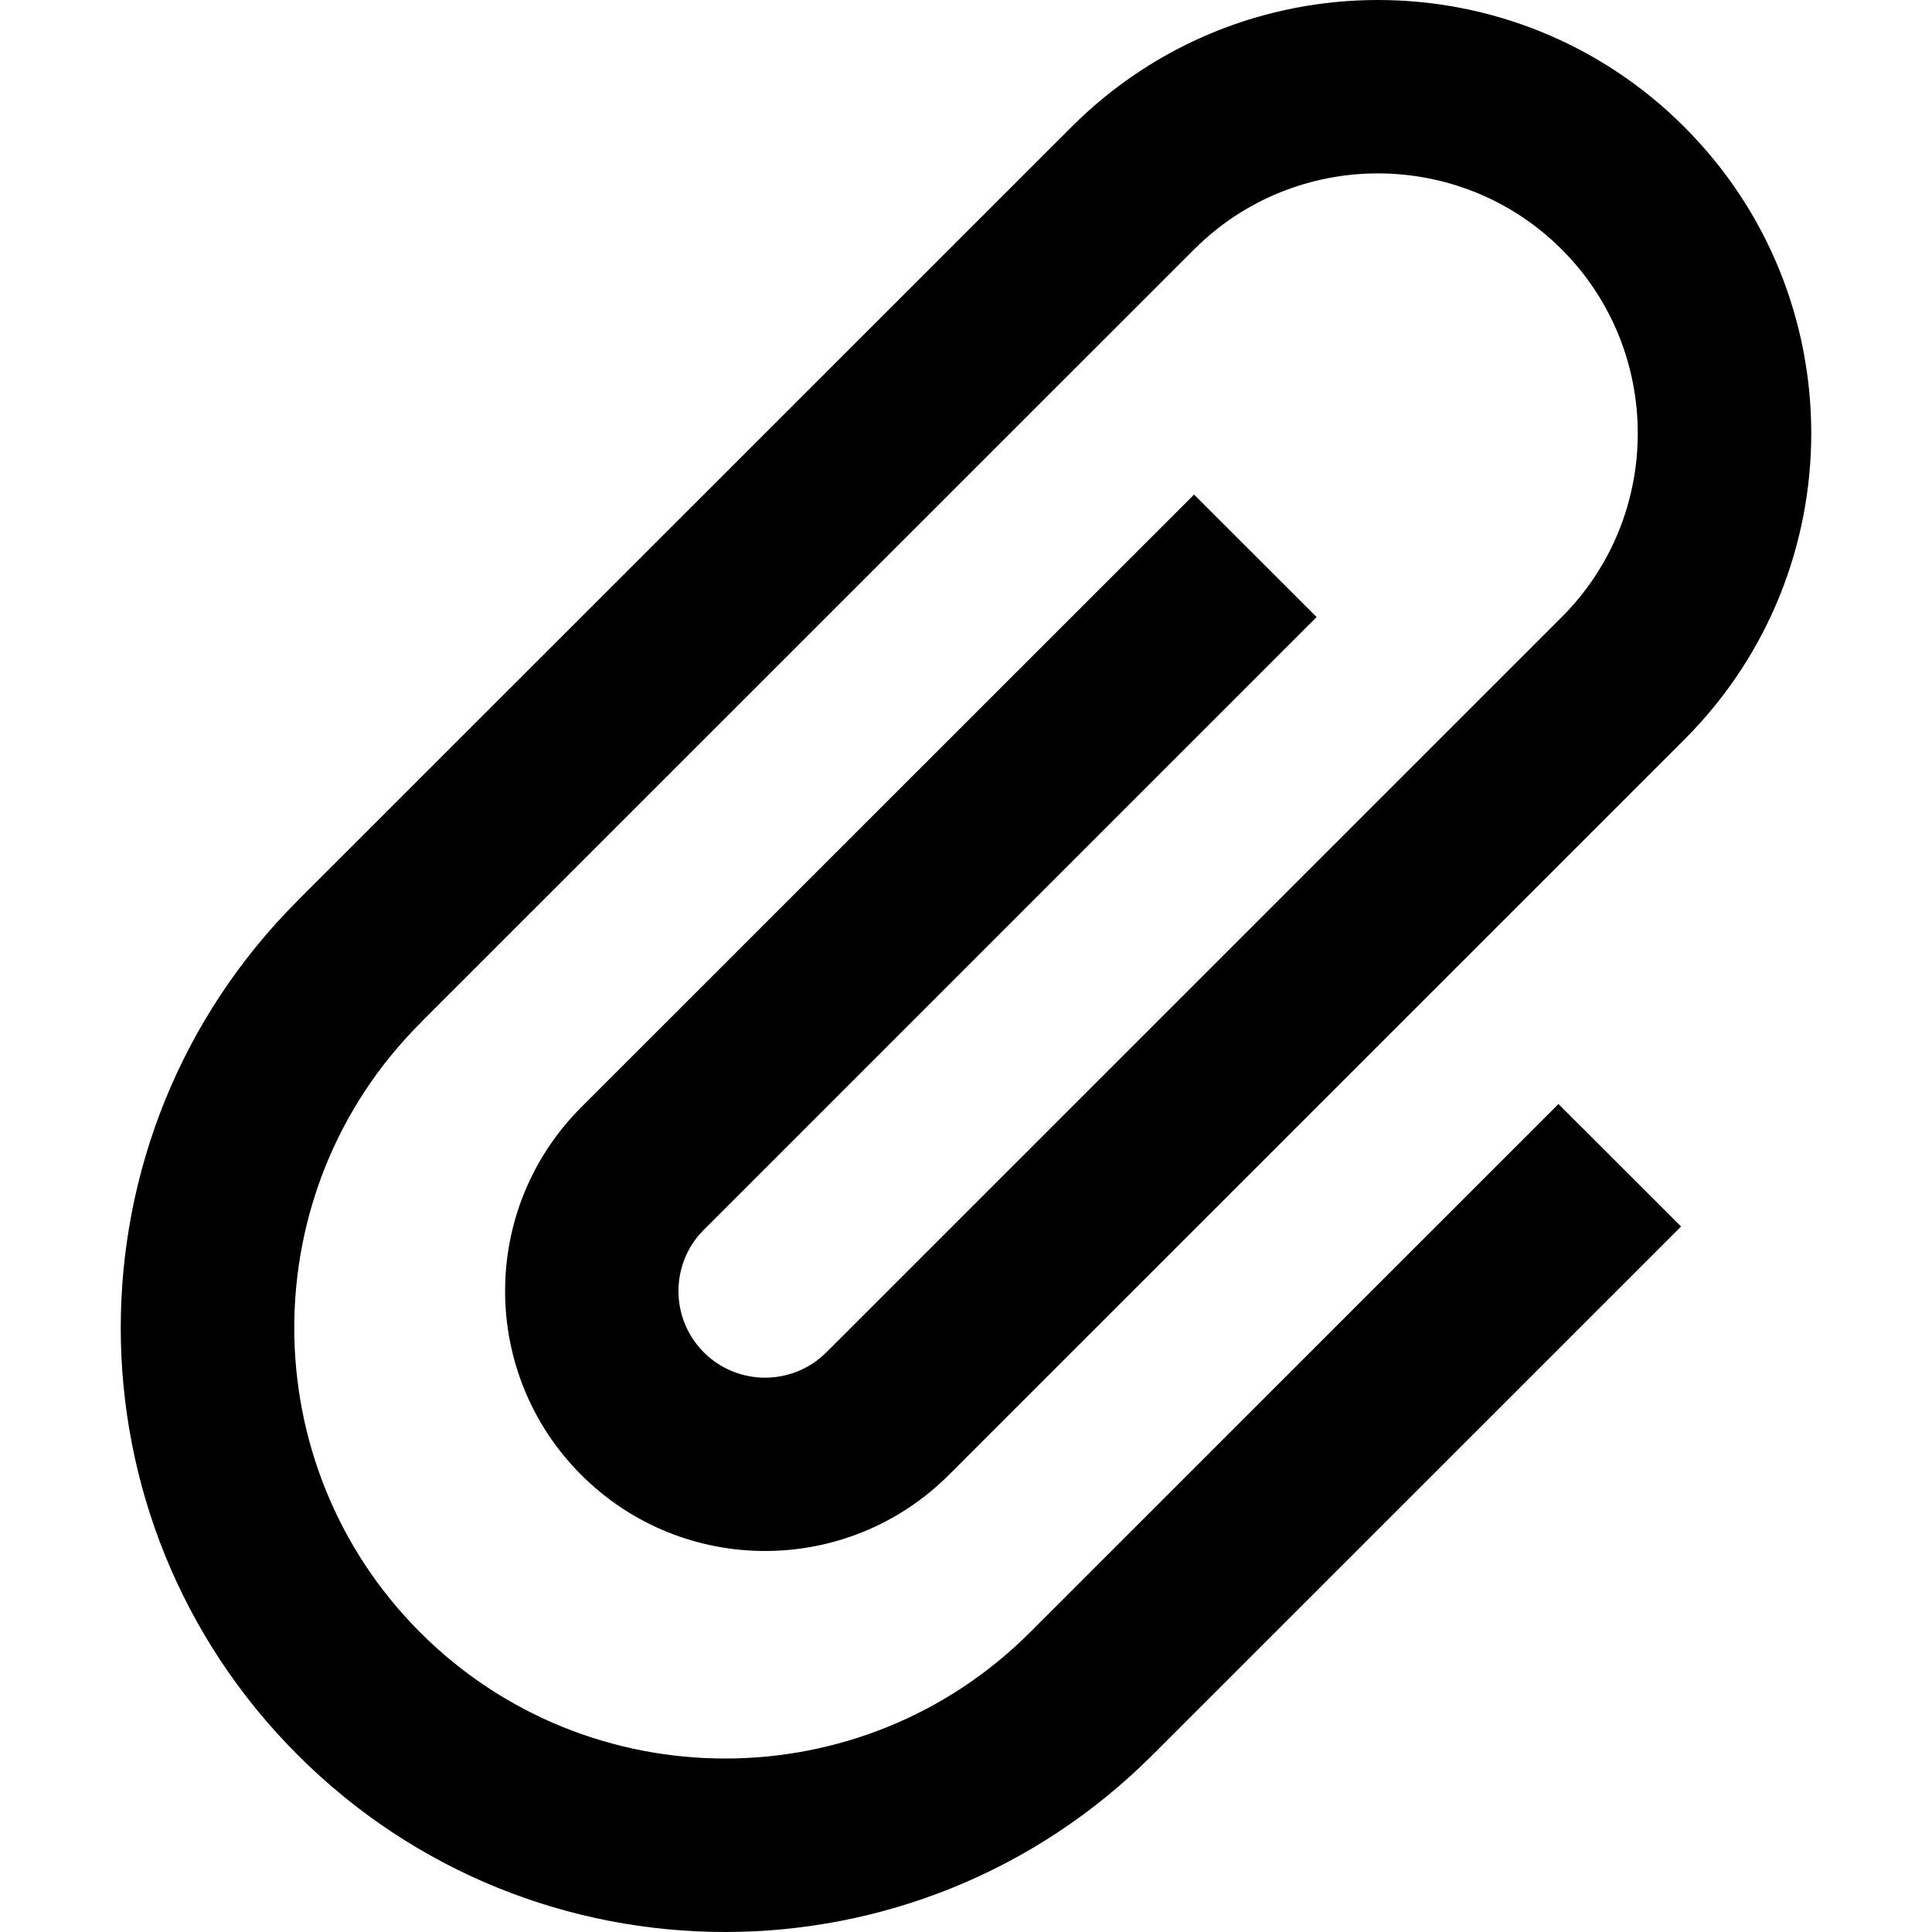
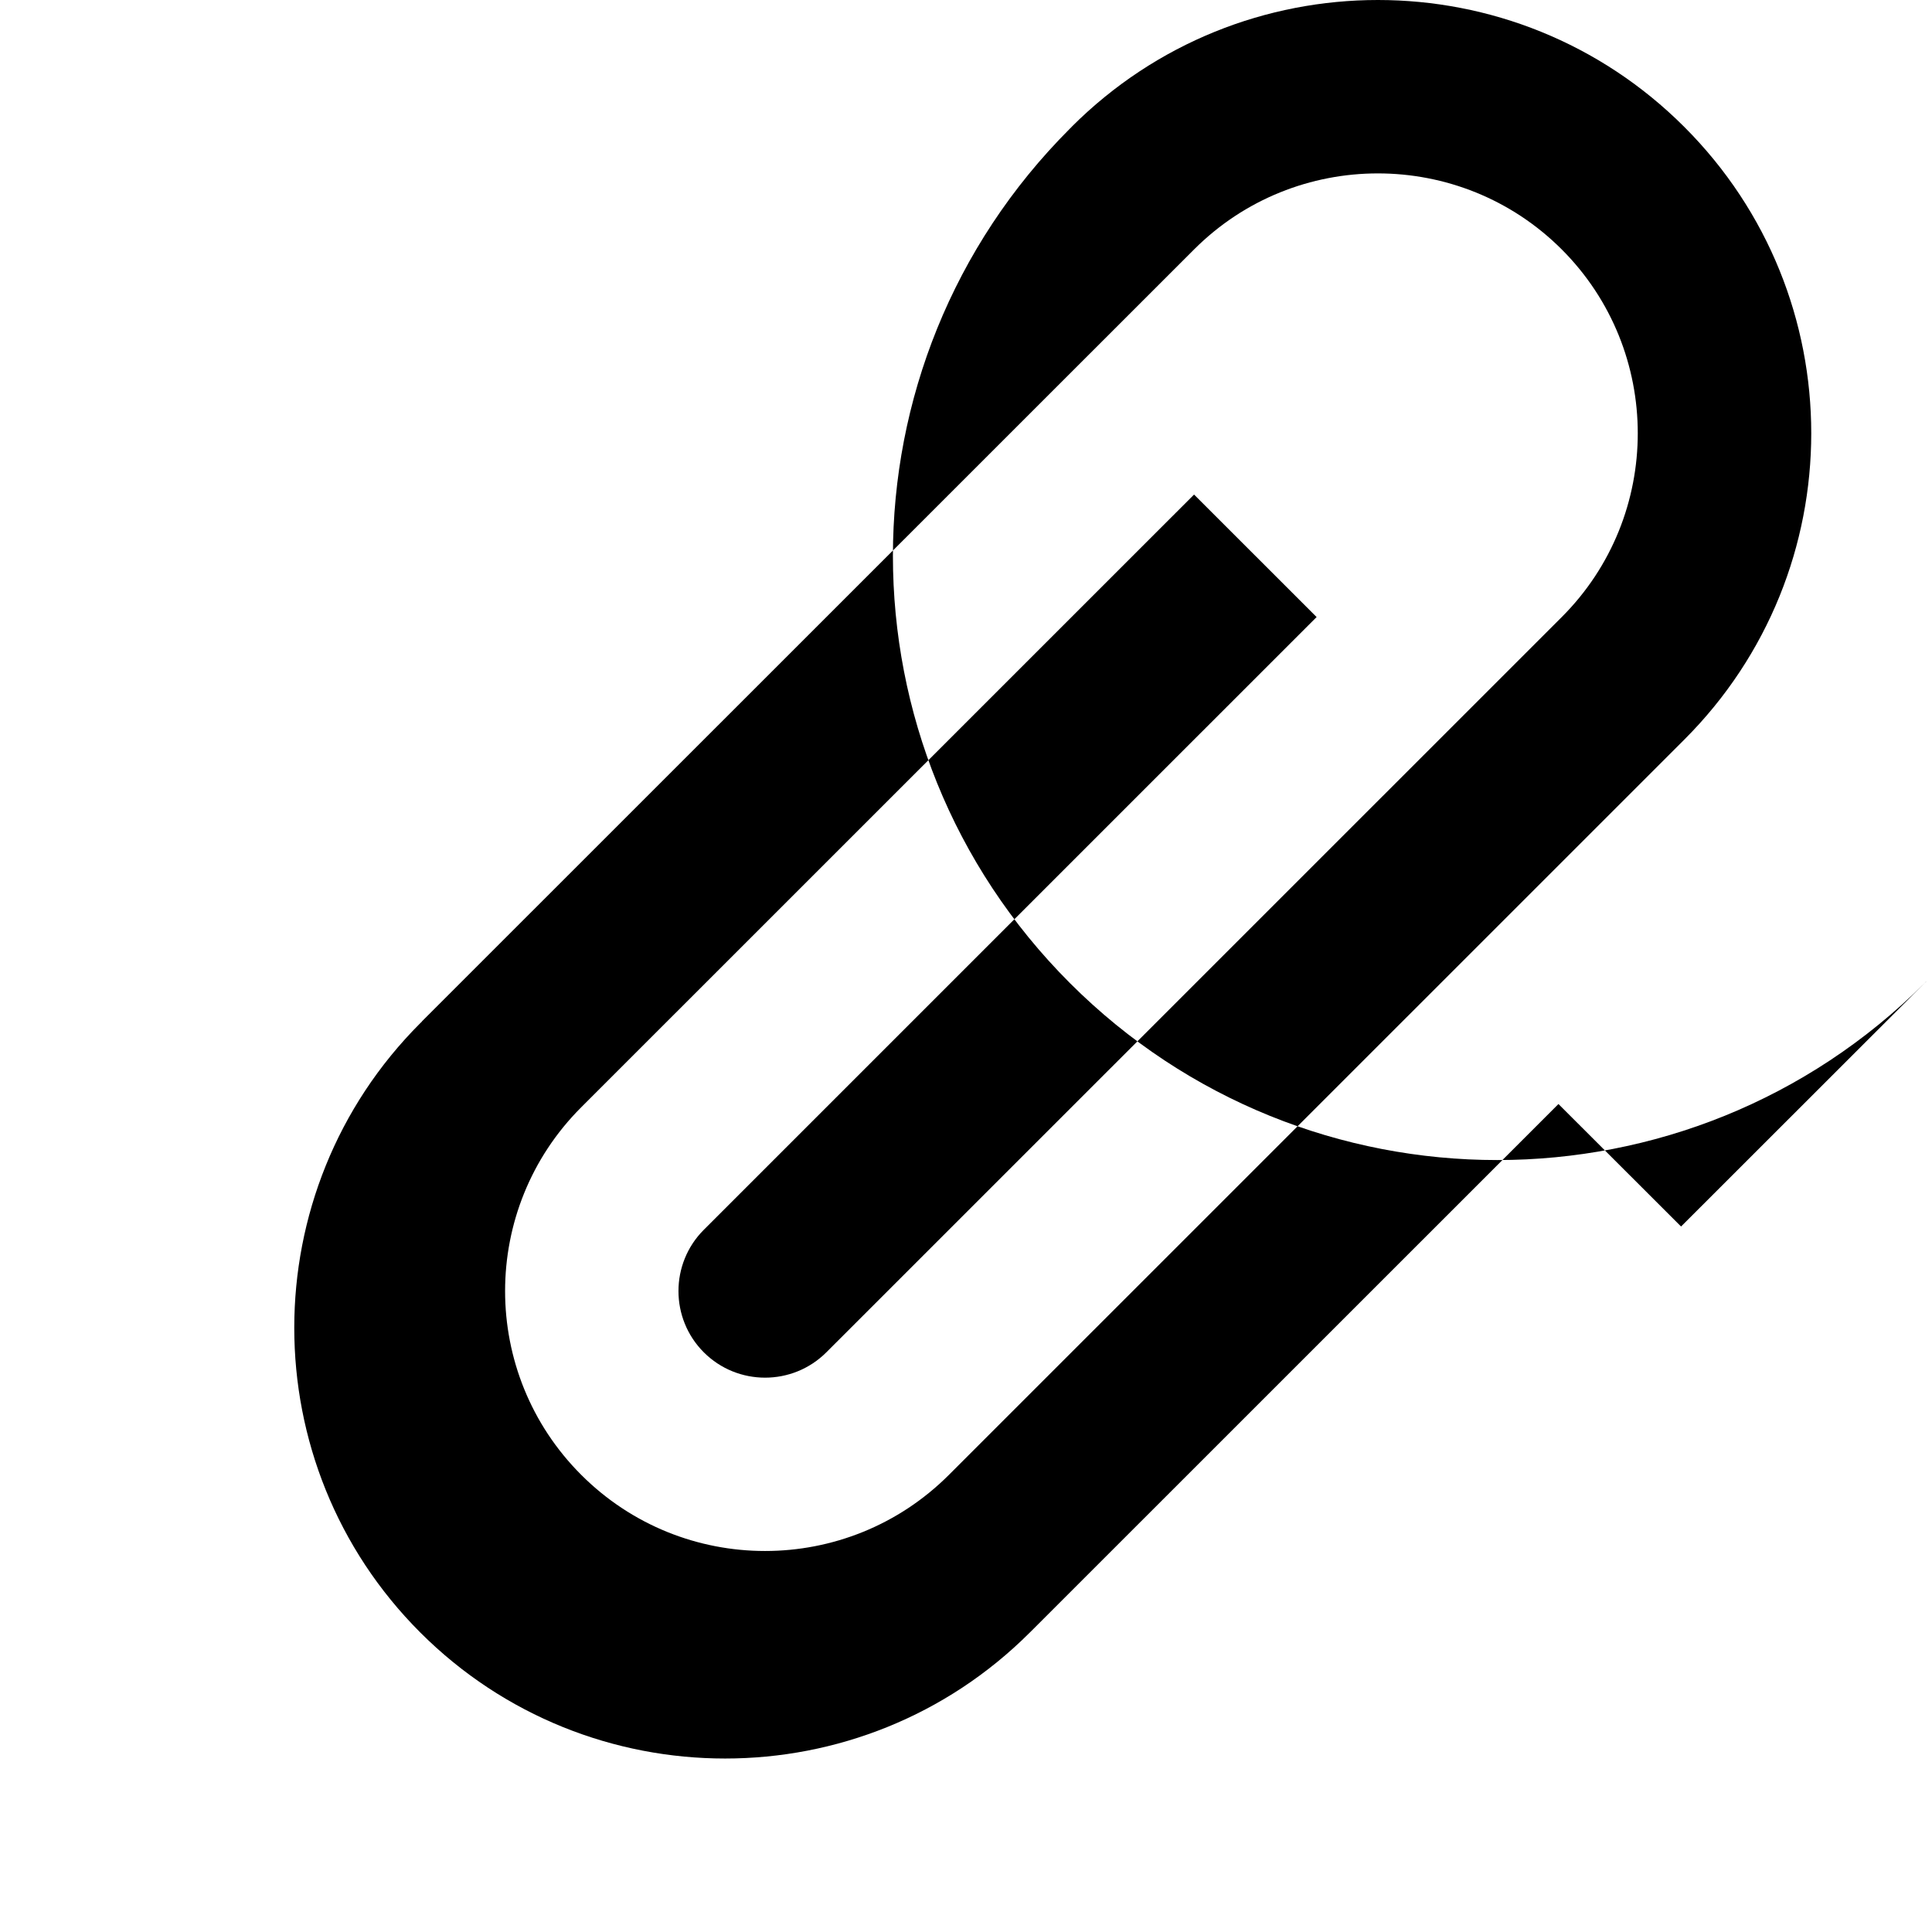
<svg xmlns="http://www.w3.org/2000/svg" version="1.1" id="Capa_1" x="0px" y="0px" width="512px" height="512px" viewBox="0 0 512 512" enable-background="new 0 0 512 512" xml:space="preserve">
-   <path d="M348.916,163.524l-32.476-32.461L154.035,293.434c-26.907,26.896-26.907,70.524,0,97.422  c26.902,26.896,70.53,26.896,97.437,0l194.886-194.854c44.856-44.831,44.856-117.531,0-162.363  c-44.833-44.852-117.557-44.852-162.392,0L79.335,238.212l0.017,0.016c-0.145,0.152-0.306,0.288-0.438,0.423  c-62.551,62.548-62.551,163.928,0,226.453c62.527,62.528,163.934,62.528,226.494,0c0.137-0.137,0.258-0.283,0.41-0.438l0.016,0.017  L445.5,325.037l-32.493-32.46L273.35,432.208h-0.008c-0.148,0.134-0.281,0.285-0.423,0.422c-44.537,44.529-116.99,44.529-161.538,0  c-44.531-44.521-44.531-116.961,0-161.489c0.152-0.152,0.302-0.291,0.444-0.423l-0.023-0.03l204.64-204.583  c26.855-26.869,70.571-26.869,97.442,0c26.856,26.867,26.856,70.574,0,97.42l-194.886,194.85c-8.968,8.961-23.527,8.961-32.486,0  c-8.947-8.943-8.947-23.516,0-32.46L348.916,163.524z" />
+   <path d="M348.916,163.524l-32.476-32.461L154.035,293.434c-26.907,26.896-26.907,70.524,0,97.422  c26.902,26.896,70.53,26.896,97.437,0l194.886-194.854c44.856-44.831,44.856-117.531,0-162.363  c-44.833-44.852-117.557-44.852-162.392,0l0.017,0.016c-0.145,0.152-0.306,0.288-0.438,0.423  c-62.551,62.548-62.551,163.928,0,226.453c62.527,62.528,163.934,62.528,226.494,0c0.137-0.137,0.258-0.283,0.41-0.438l0.016,0.017  L445.5,325.037l-32.493-32.46L273.35,432.208h-0.008c-0.148,0.134-0.281,0.285-0.423,0.422c-44.537,44.529-116.99,44.529-161.538,0  c-44.531-44.521-44.531-116.961,0-161.489c0.152-0.152,0.302-0.291,0.444-0.423l-0.023-0.03l204.64-204.583  c26.855-26.869,70.571-26.869,97.442,0c26.856,26.867,26.856,70.574,0,97.42l-194.886,194.85c-8.968,8.961-23.527,8.961-32.486,0  c-8.947-8.943-8.947-23.516,0-32.46L348.916,163.524z" />
</svg>